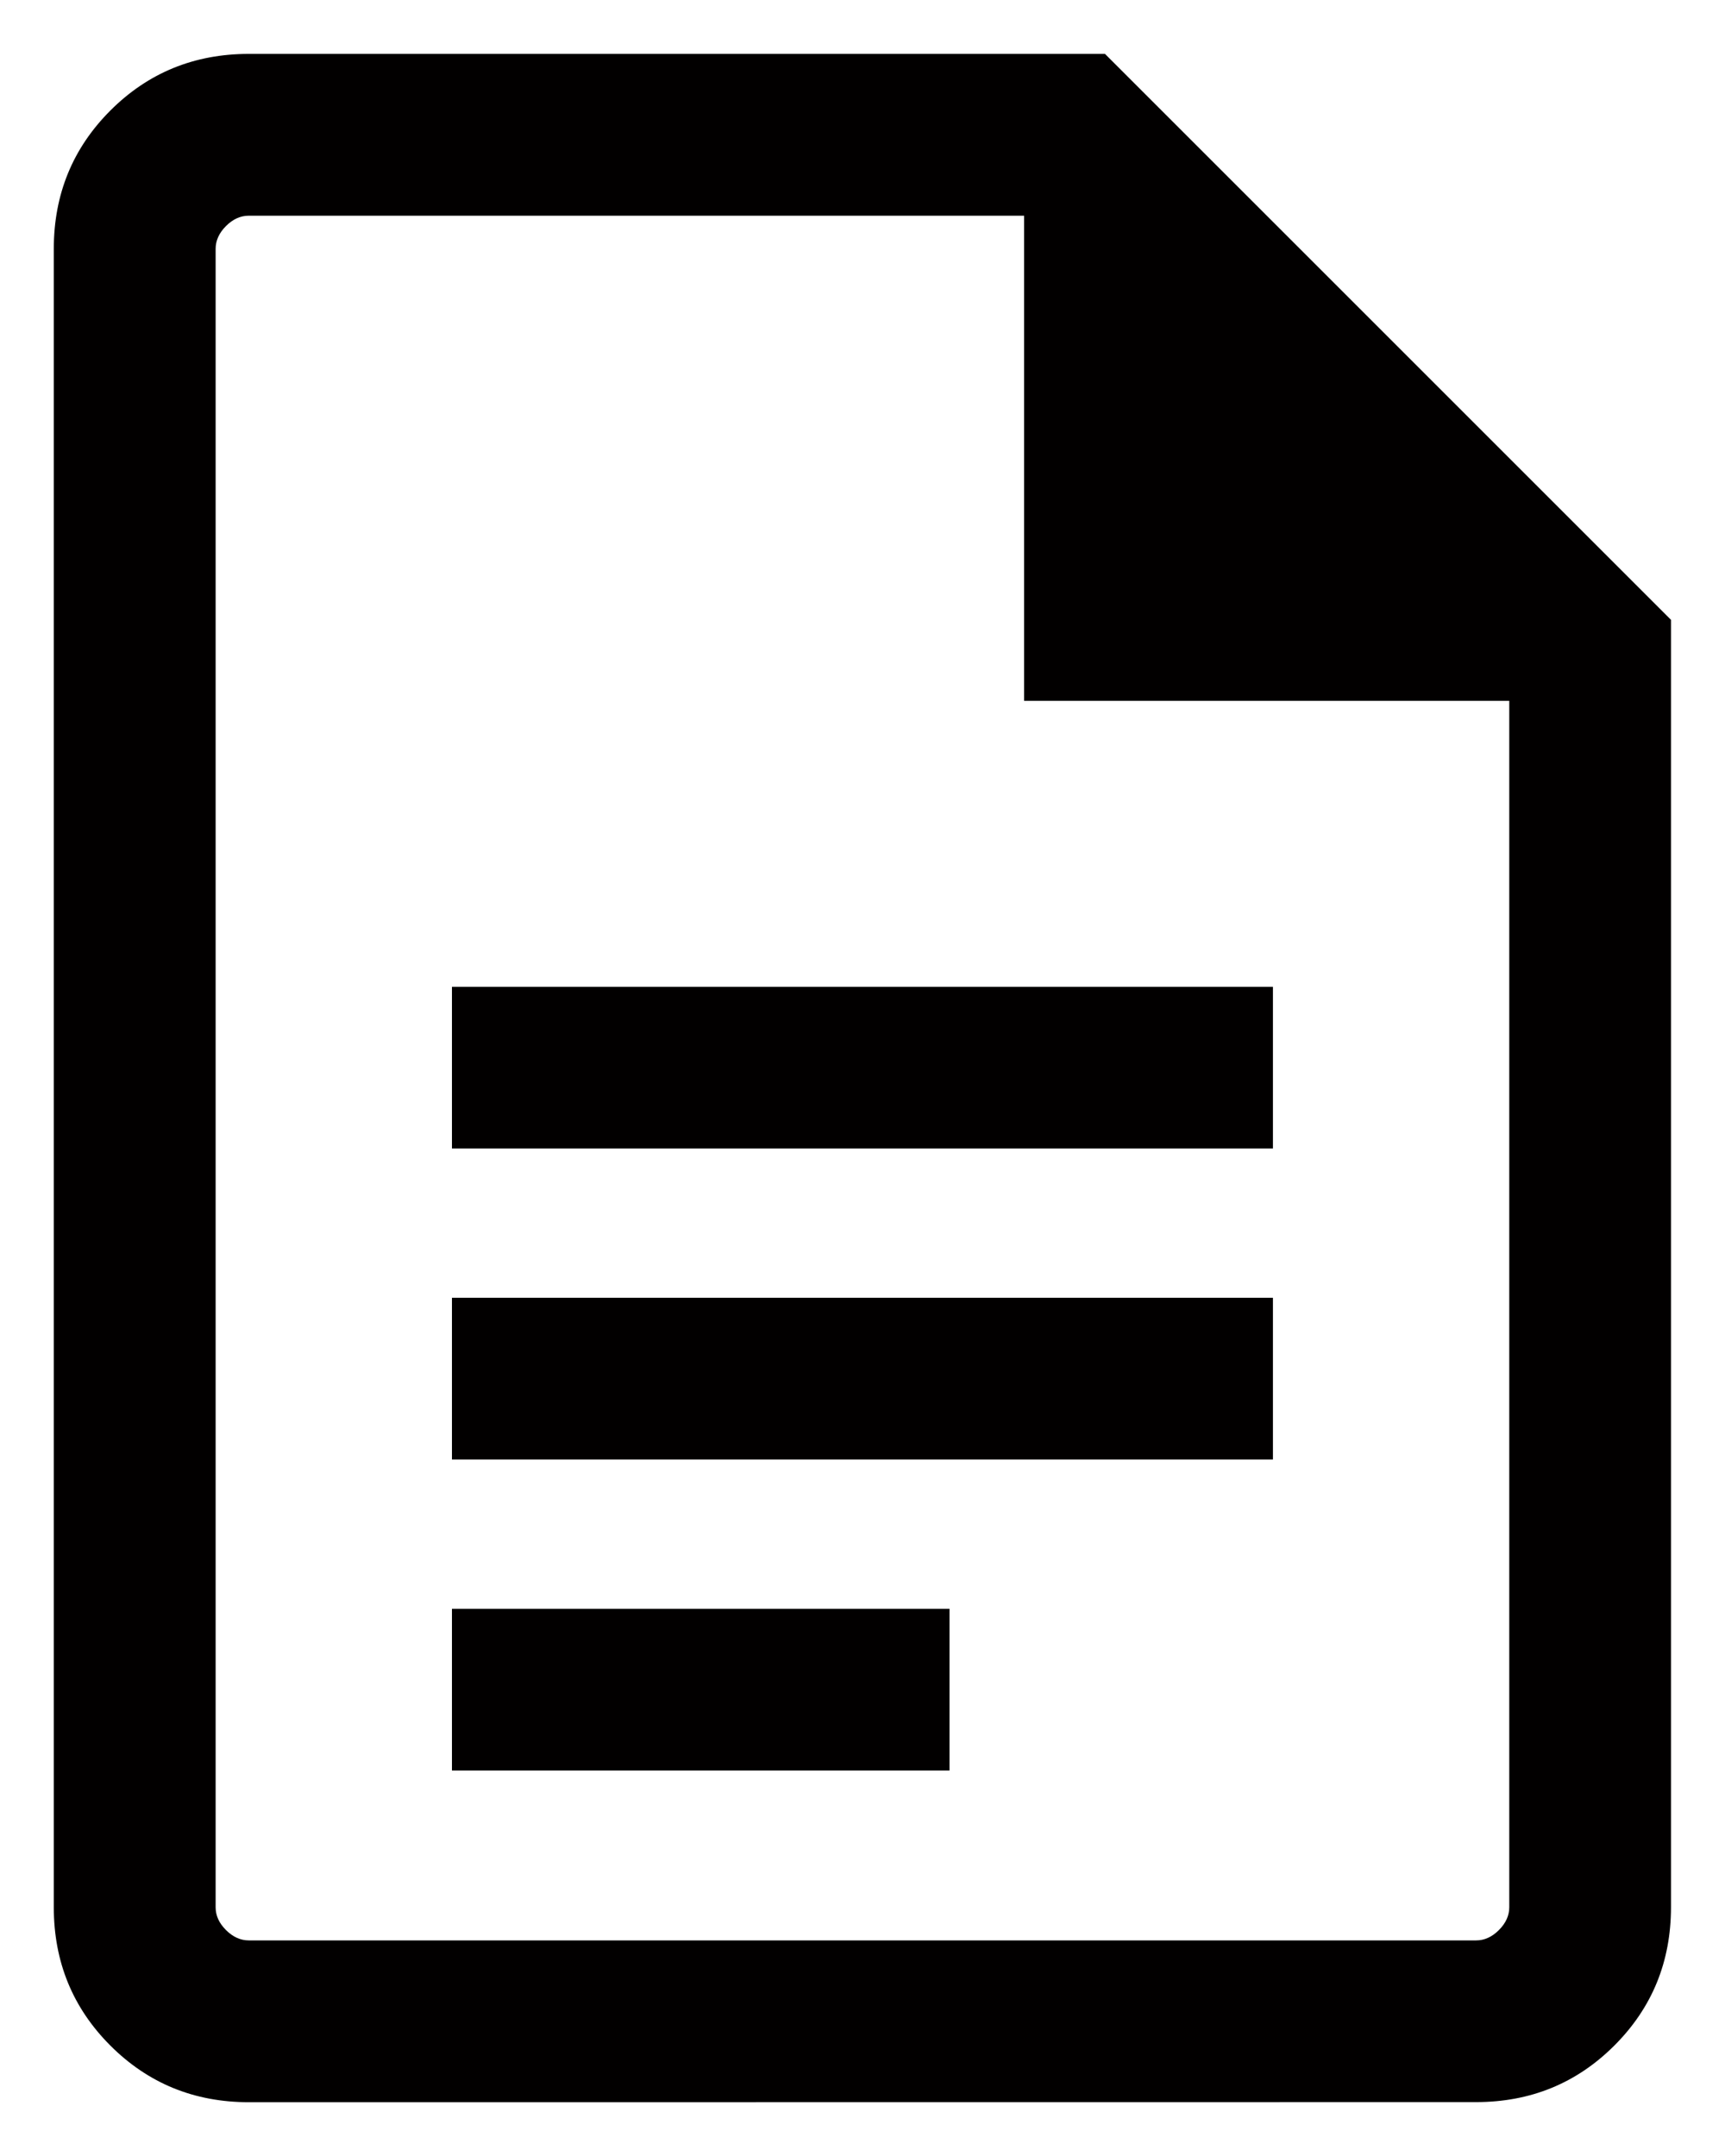
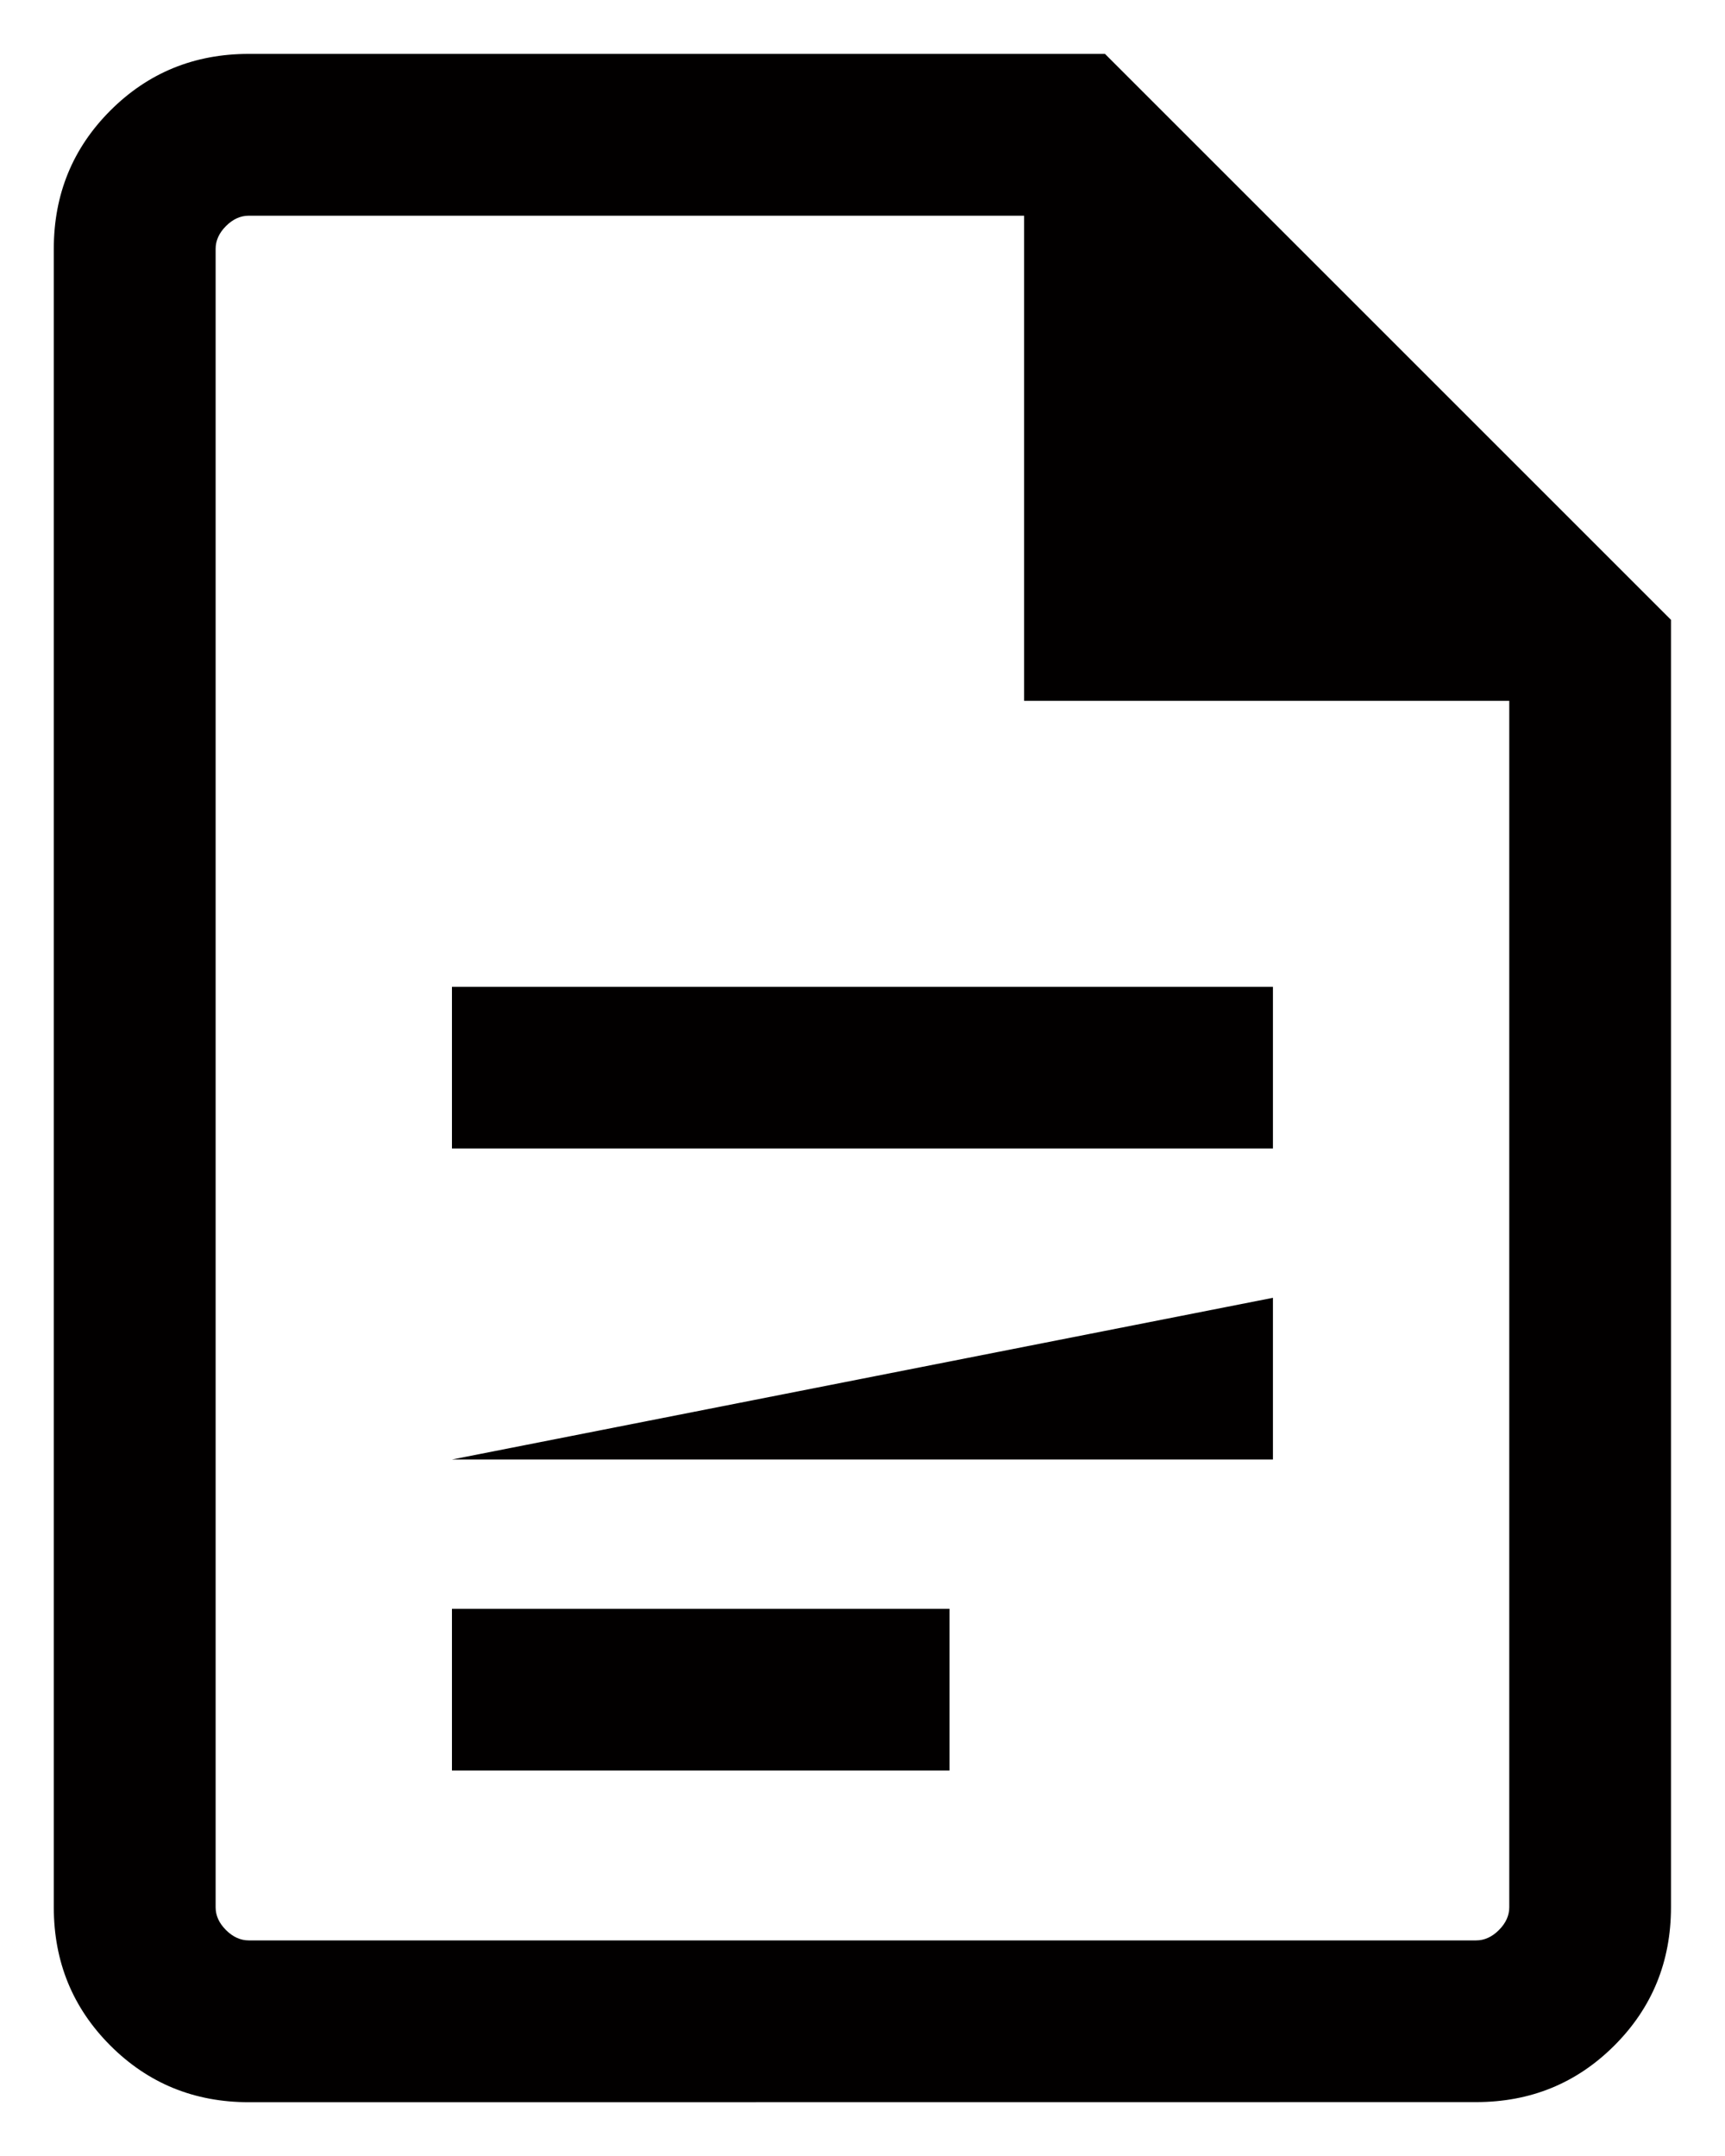
<svg xmlns="http://www.w3.org/2000/svg" fill="none" height="20" viewBox="0 0 16 20" width="16">
-   <path d="m4.192 10.654h7.615v-1.5h-7.615zm0 2.885h7.615v-1.5h-7.615zm0 2.885h4.615v-1.5h-4.615zm-1.885 3.077c-.505 0-.933-.175-1.283-.525s-.525-.778-.525-1.283v-15.385c0-.505.175-.933.525-1.283s.778-.525 1.283-.525h7.942l5.25 5.25v11.942c0 .505-.175.933-.525 1.283s-.778.525-1.283.525zm7.192-13v-4.5h-7.192c-.077 0-.147.032-.211.096-.064.064-.096.135-.096.211v15.385c0 .077.032.147.096.211.064.064.135.096.211.096h11.385c.077 0 .147-.032.211-.096.064-.064.096-.135.096-.211v-11.192z" fill="#020000" />
+   <path d="m4.192 10.654h7.615v-1.5h-7.615zm0 2.885h7.615v-1.5zm0 2.885h4.615v-1.5h-4.615zm-1.885 3.077c-.505 0-.933-.175-1.283-.525s-.525-.778-.525-1.283v-15.385c0-.505.175-.933.525-1.283s.778-.525 1.283-.525h7.942l5.25 5.25v11.942c0 .505-.175.933-.525 1.283s-.778.525-1.283.525zm7.192-13v-4.5h-7.192c-.077 0-.147.032-.211.096-.064.064-.096.135-.096.211v15.385c0 .077.032.147.096.211.064.064.135.096.211.096h11.385c.077 0 .147-.032.211-.096.064-.064.096-.135.096-.211v-11.192z" fill="#020000" />
</svg>